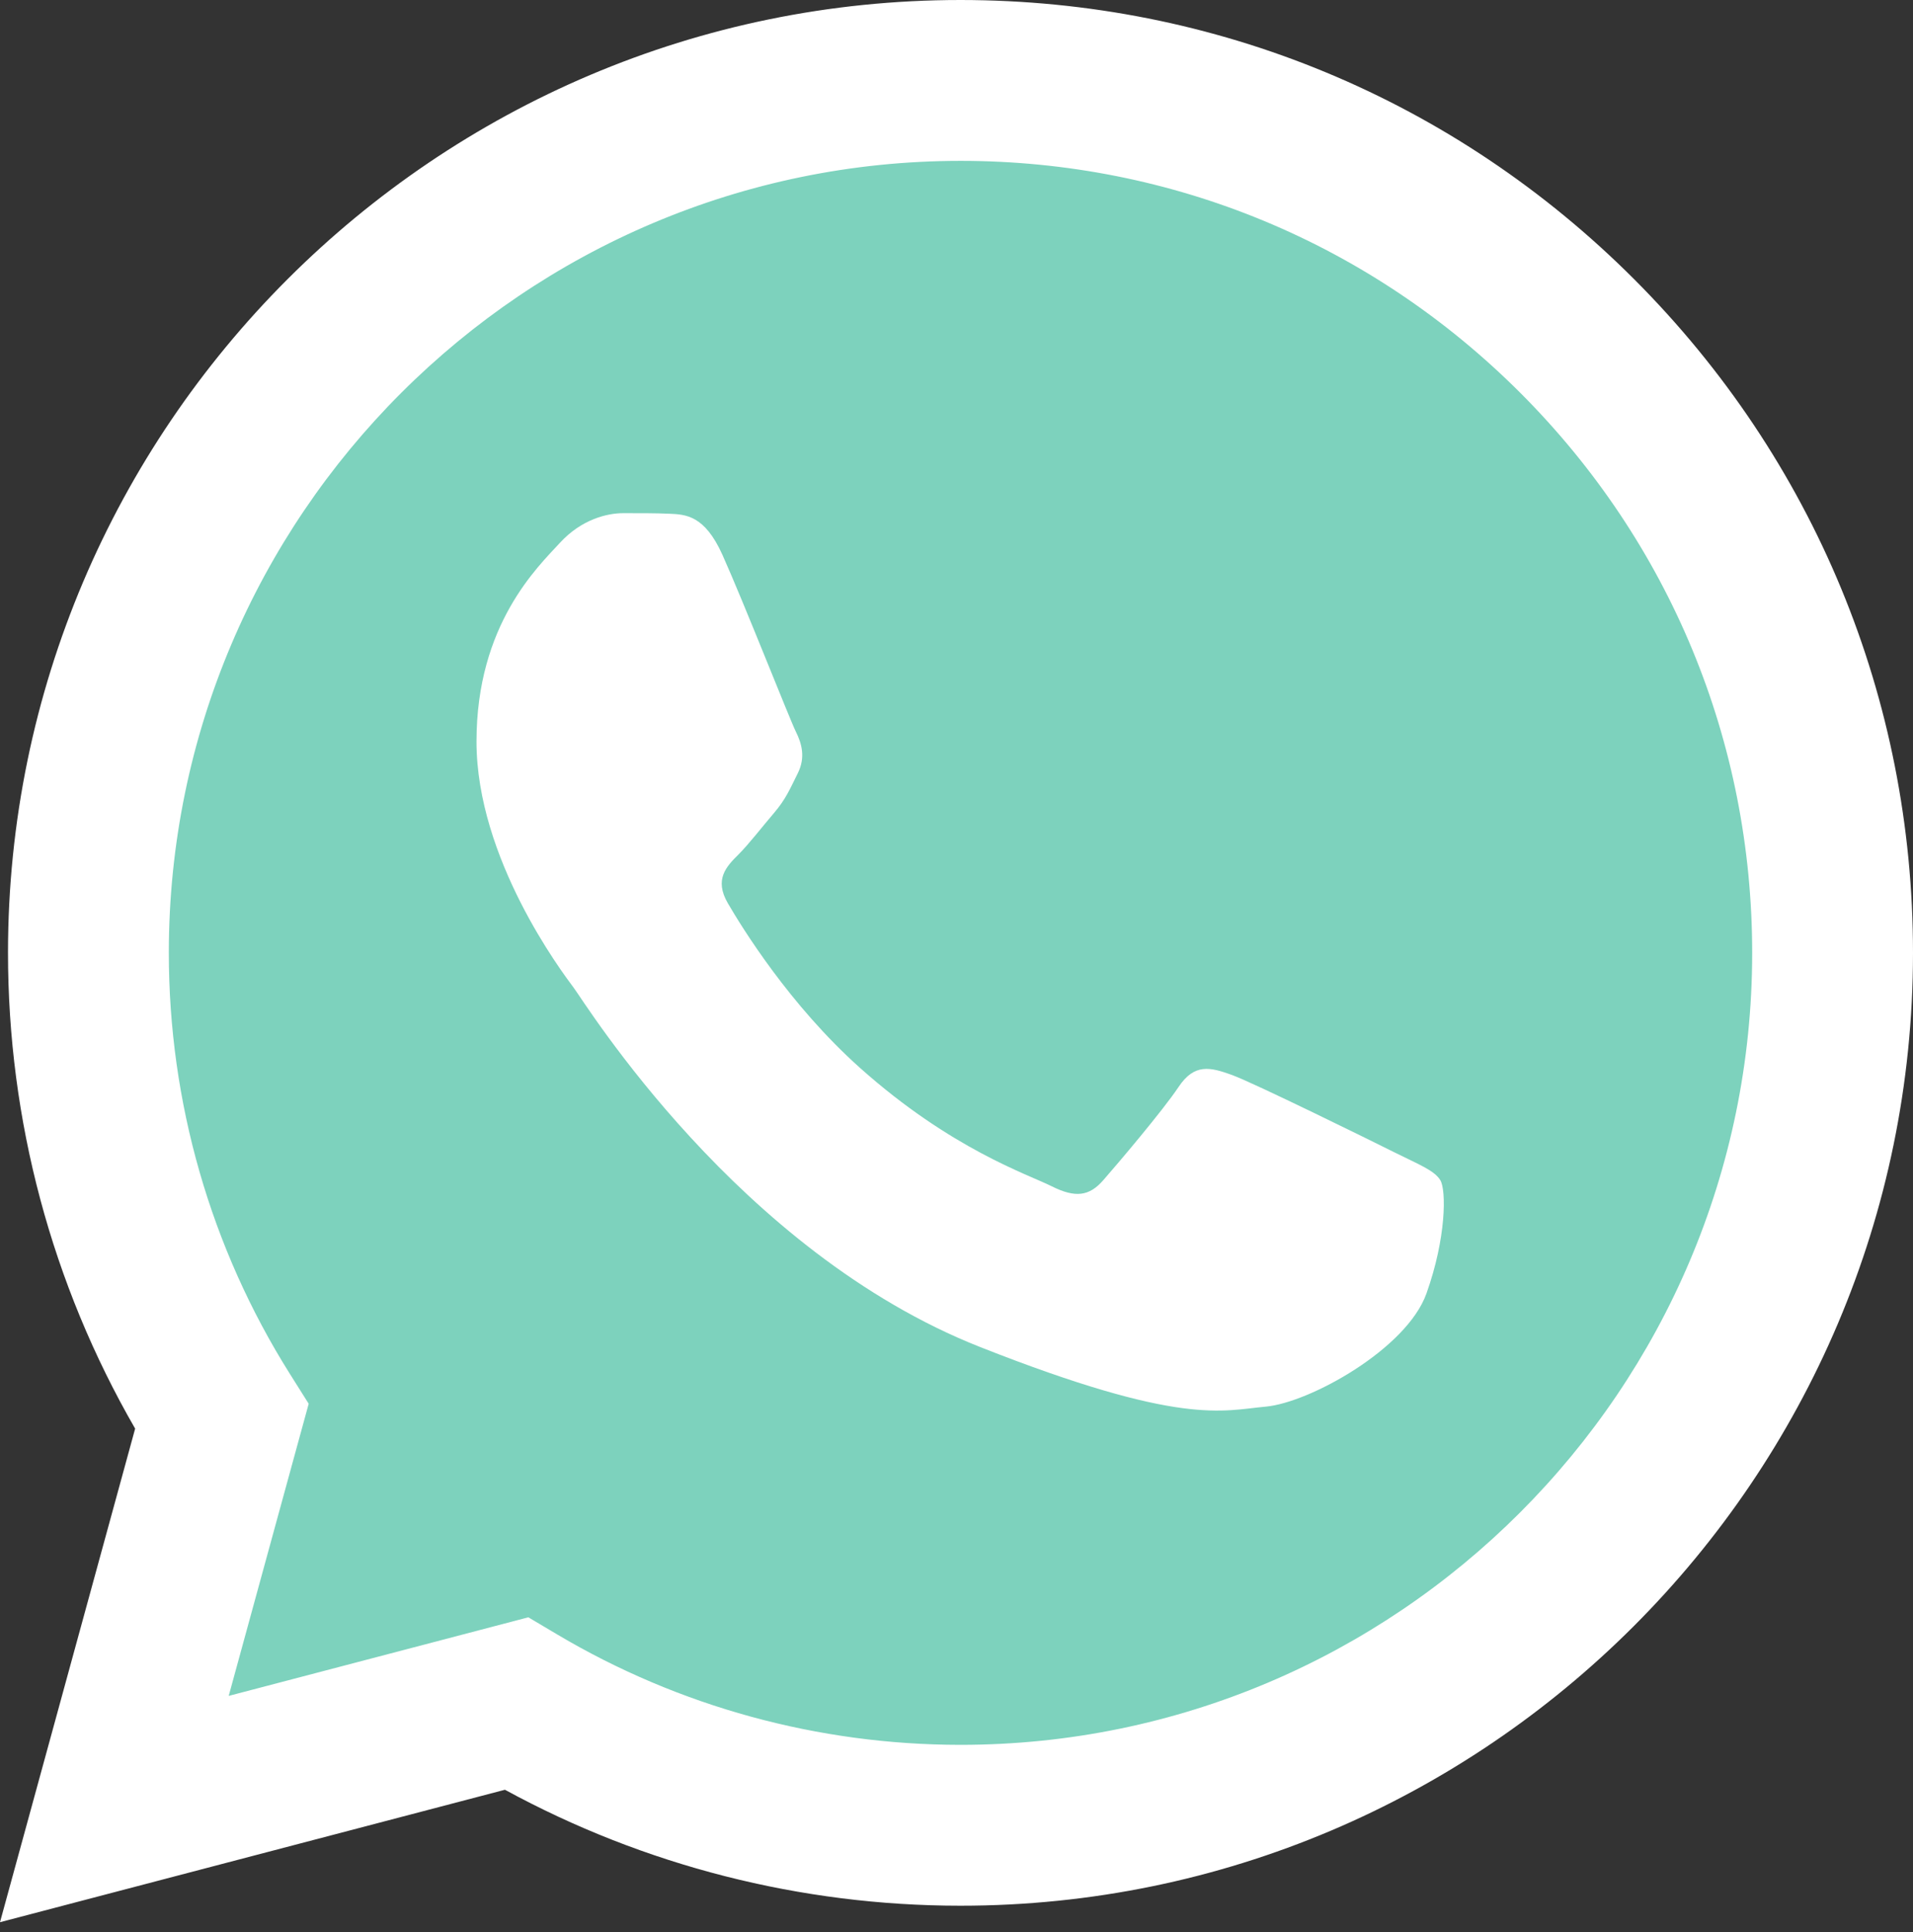
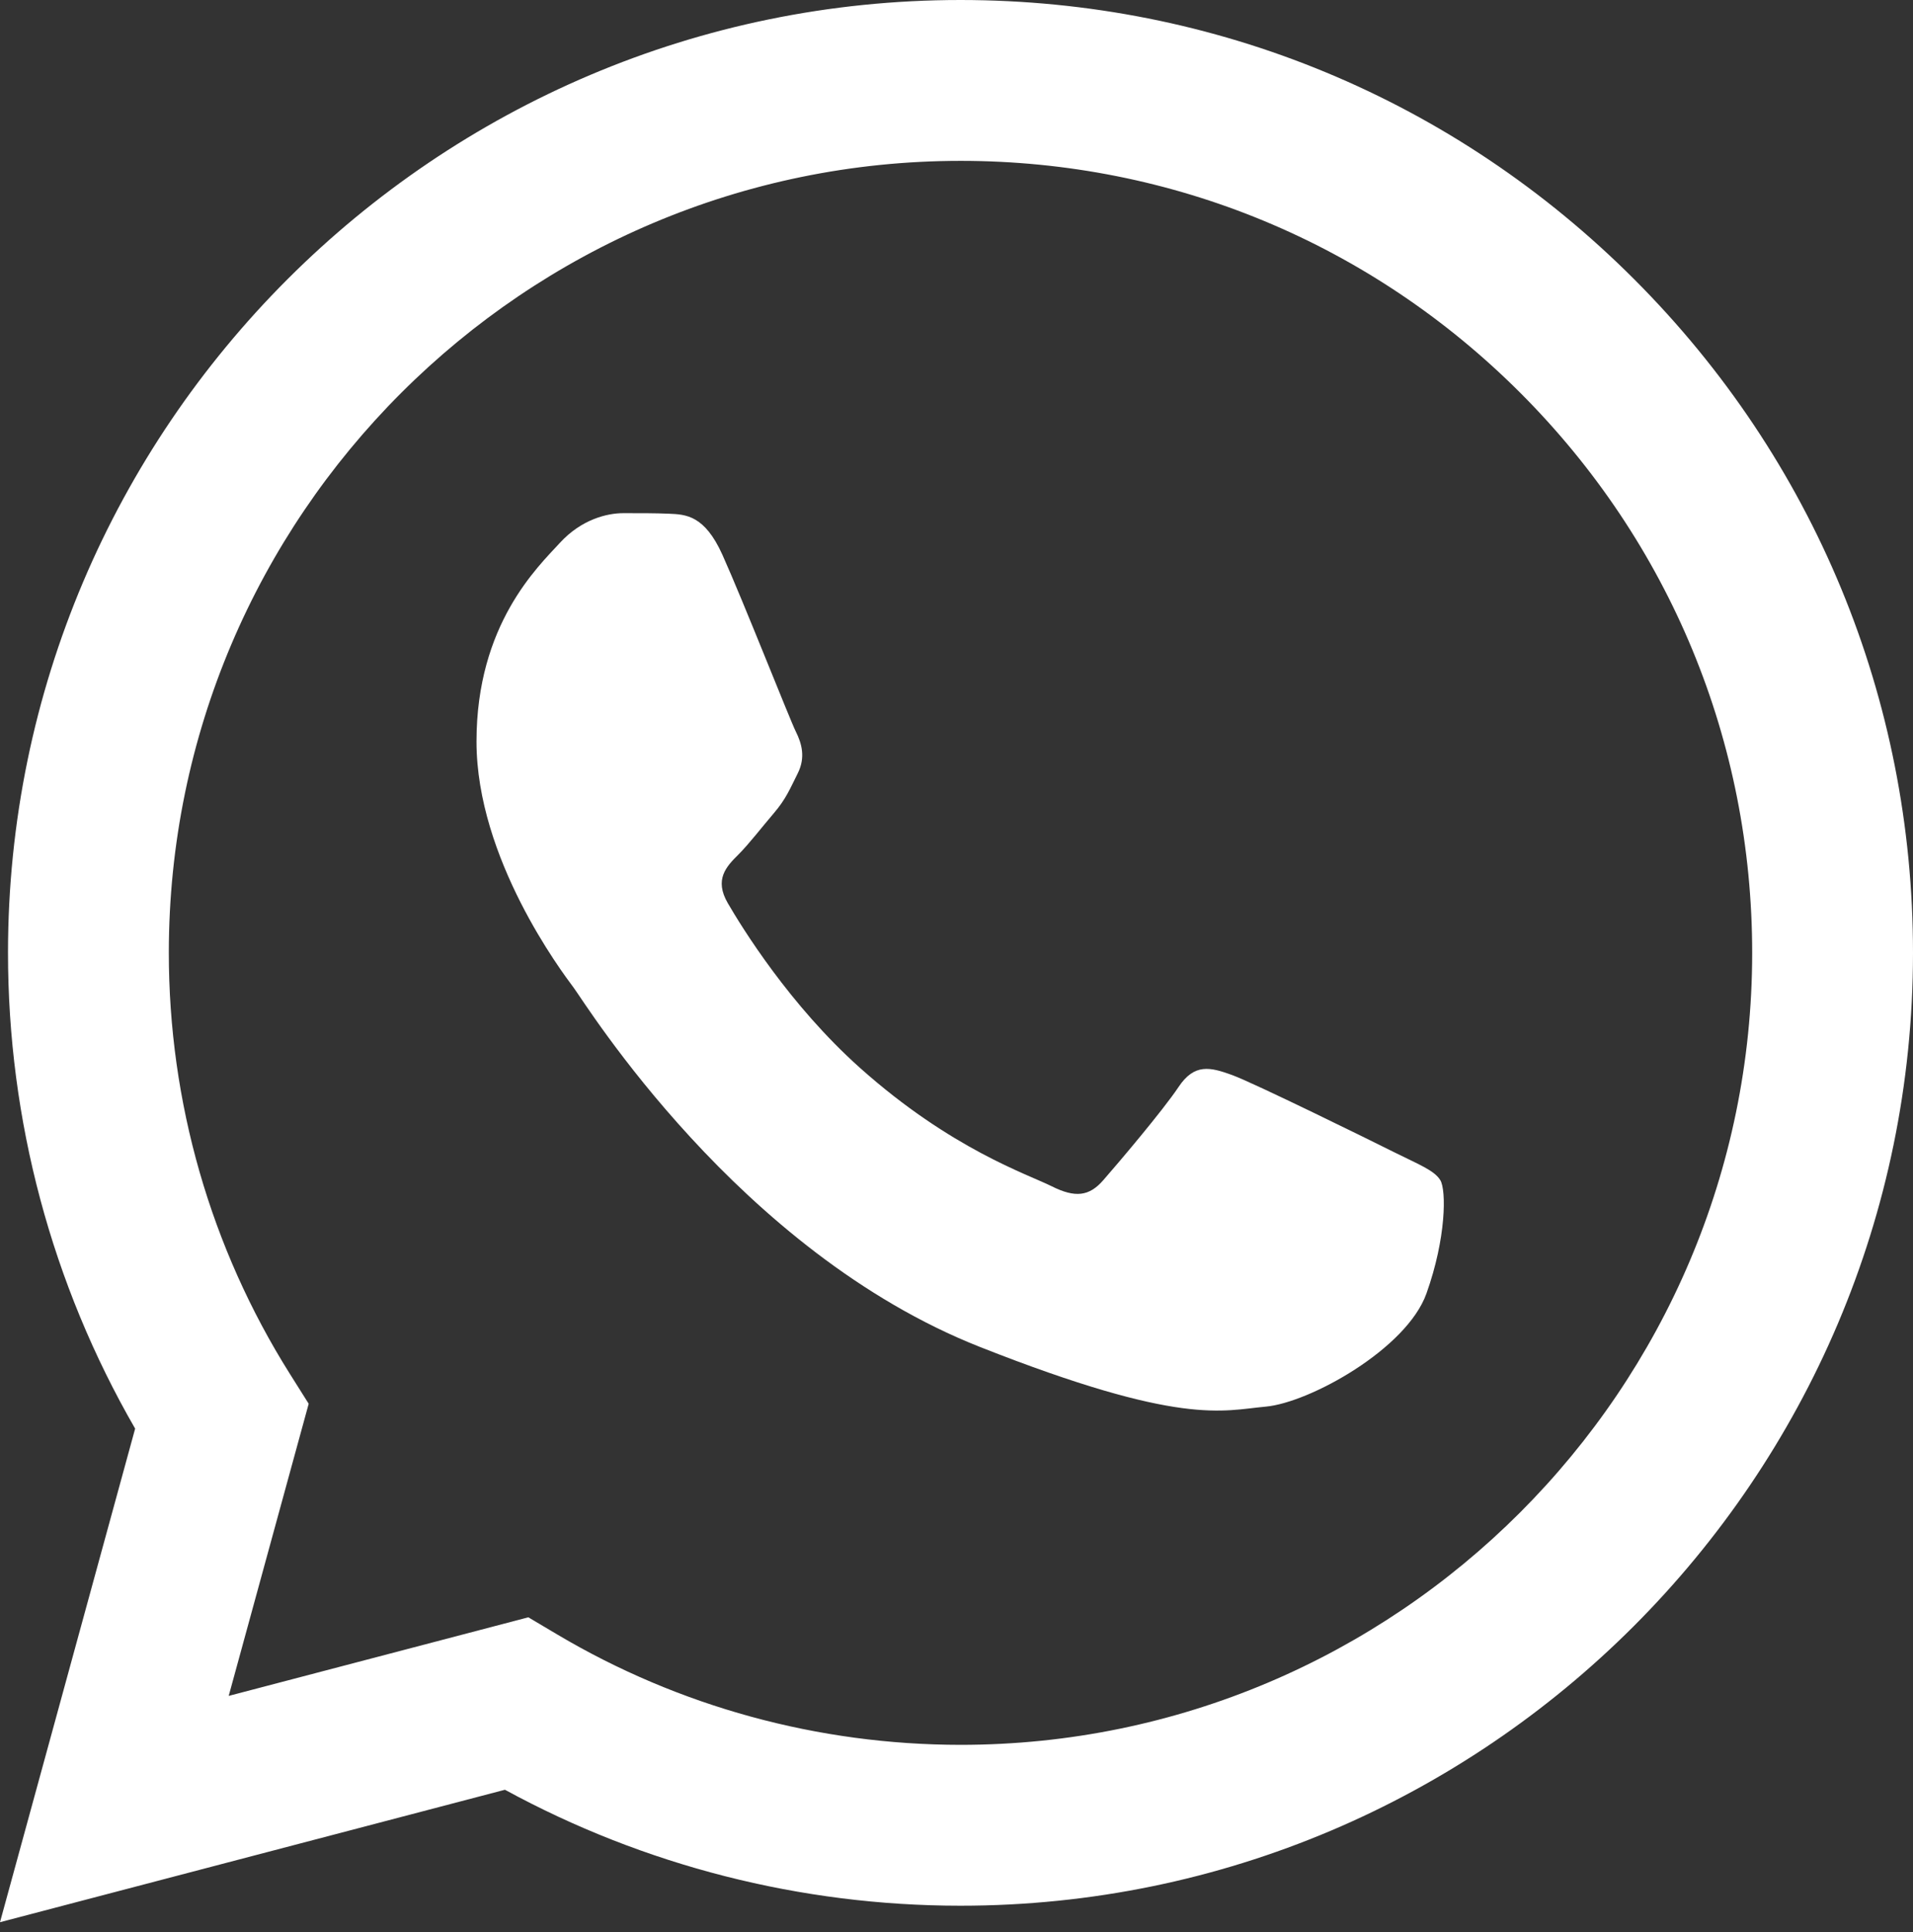
<svg xmlns="http://www.w3.org/2000/svg" width="104" height="105" viewBox="0 0 104 105" fill="none">
  <rect x="0" y="0" width="104" height="105" fill="#333333" stroke="none" />
  <g clip-path="url(#clip0_336_45)">
-     <path d="M2.418 51.97C2.416 60.777 4.717 69.375 9.092 76.954L2 102.85L28.5 95.901C35.83 99.891 44.043 101.982 52.388 101.983H52.41C79.96 101.983 102.386 79.564 102.398 52.01C102.403 38.658 97.208 26.102 87.769 16.656C78.332 7.211 65.781 2.006 52.408 2C24.855 2 2.43 24.417 2.418 51.97Z" fill="#7DD2BD" />
-     <path d="M0.435 51.763C0.432 60.886 2.815 69.792 7.347 77.642L0 104.466L27.451 97.268C35.014 101.392 43.53 103.567 52.195 103.57H52.218C80.756 103.57 103.988 80.345 104 51.804C104.005 37.972 98.623 24.965 88.847 15.181C79.07 5.397 66.07 0.006 52.218 0C23.675 0 0.446 23.221 0.435 51.763ZM16.782 76.29L15.757 74.663C11.448 67.812 9.174 59.895 9.178 51.766C9.187 28.043 28.494 8.742 52.234 8.742C63.731 8.747 74.535 13.229 82.662 21.361C90.788 29.493 95.26 40.303 95.257 51.801C95.246 75.524 75.939 94.827 52.218 94.827H52.201C44.477 94.823 36.901 92.749 30.295 88.829L28.723 87.896L12.433 92.167L16.782 76.29V76.29Z" fill="url(#paint0_linear_336_45)" />
+     <path d="M0.435 51.763C0.432 60.886 2.815 69.792 7.347 77.642L0 104.466L27.451 97.268C35.014 101.392 43.53 103.567 52.195 103.57H52.218C80.756 103.57 103.988 80.345 104 51.804C104.005 37.972 98.623 24.965 88.847 15.181C79.07 5.397 66.07 0.006 52.218 0C23.675 0 0.446 23.221 0.435 51.763ZM16.782 76.29L15.757 74.663C11.448 67.812 9.174 59.895 9.178 51.766C9.187 28.043 28.494 8.742 52.234 8.742C63.731 8.747 74.535 13.229 82.662 21.361C90.788 29.493 95.26 40.303 95.257 51.801C95.246 75.524 75.939 94.827 52.218 94.827C44.477 94.823 36.901 92.749 30.295 88.829L28.723 87.896L12.433 92.167L16.782 76.29V76.29Z" fill="url(#paint0_linear_336_45)" />
    <path d="M39.275 30.154C38.306 28 37.286 27.957 36.364 27.919C35.609 27.886 34.746 27.889 33.884 27.889C33.021 27.889 31.619 28.213 30.434 29.507C29.248 30.802 25.905 33.932 25.905 40.298C25.905 46.664 30.542 52.815 31.188 53.679C31.835 54.542 40.139 68.023 53.29 73.209C64.22 77.519 66.444 76.662 68.816 76.446C71.189 76.23 76.472 73.317 77.549 70.296C78.628 67.275 78.628 64.685 78.305 64.144C77.981 63.605 77.118 63.281 75.825 62.635C74.53 61.987 68.169 58.857 66.983 58.425C65.797 57.994 64.934 57.779 64.072 59.074C63.209 60.368 60.731 63.281 59.976 64.144C59.221 65.009 58.466 65.117 57.173 64.469C55.878 63.82 51.711 62.456 46.767 58.048C42.921 54.619 40.324 50.384 39.569 49.088C38.815 47.795 39.489 47.093 40.137 46.449C40.719 45.869 41.432 44.938 42.079 44.183C42.724 43.427 42.94 42.888 43.371 42.025C43.803 41.161 43.587 40.406 43.264 39.758C42.94 39.111 40.425 32.712 39.275 30.154Z" fill="white" />
  </g>
  <defs>
    <linearGradient id="paint0_linear_336_45" x1="5200" y1="10446.6" x2="5200" y2="0" gradientUnits="userSpaceOnUse">
      <stop stop-color="#F9F9F9" />
      <stop offset="1" stop-color="white" />
    </linearGradient>
    <clipPath id="clip0_336_45">
      <rect width="104" height="104.812" fill="white" transform="translate(0 0.031)" />
    </clipPath>
  </defs>
</svg>